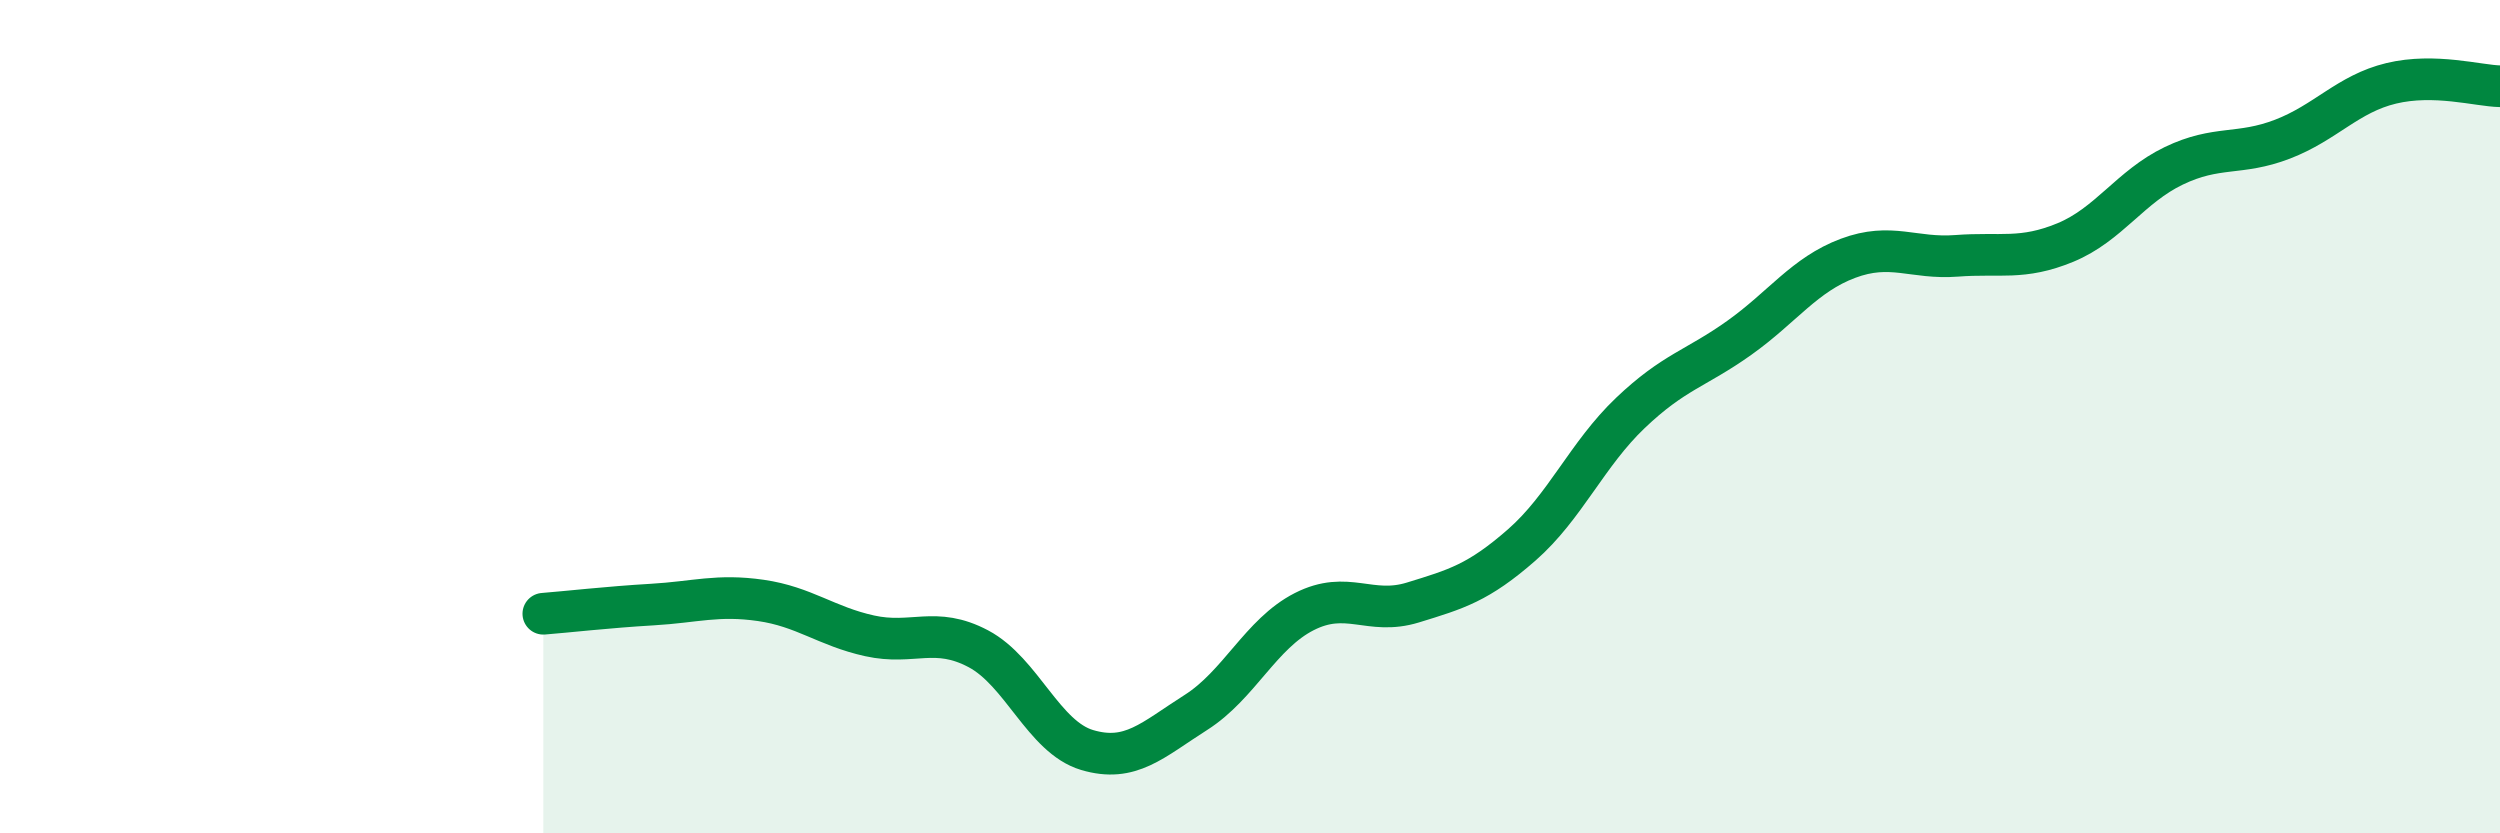
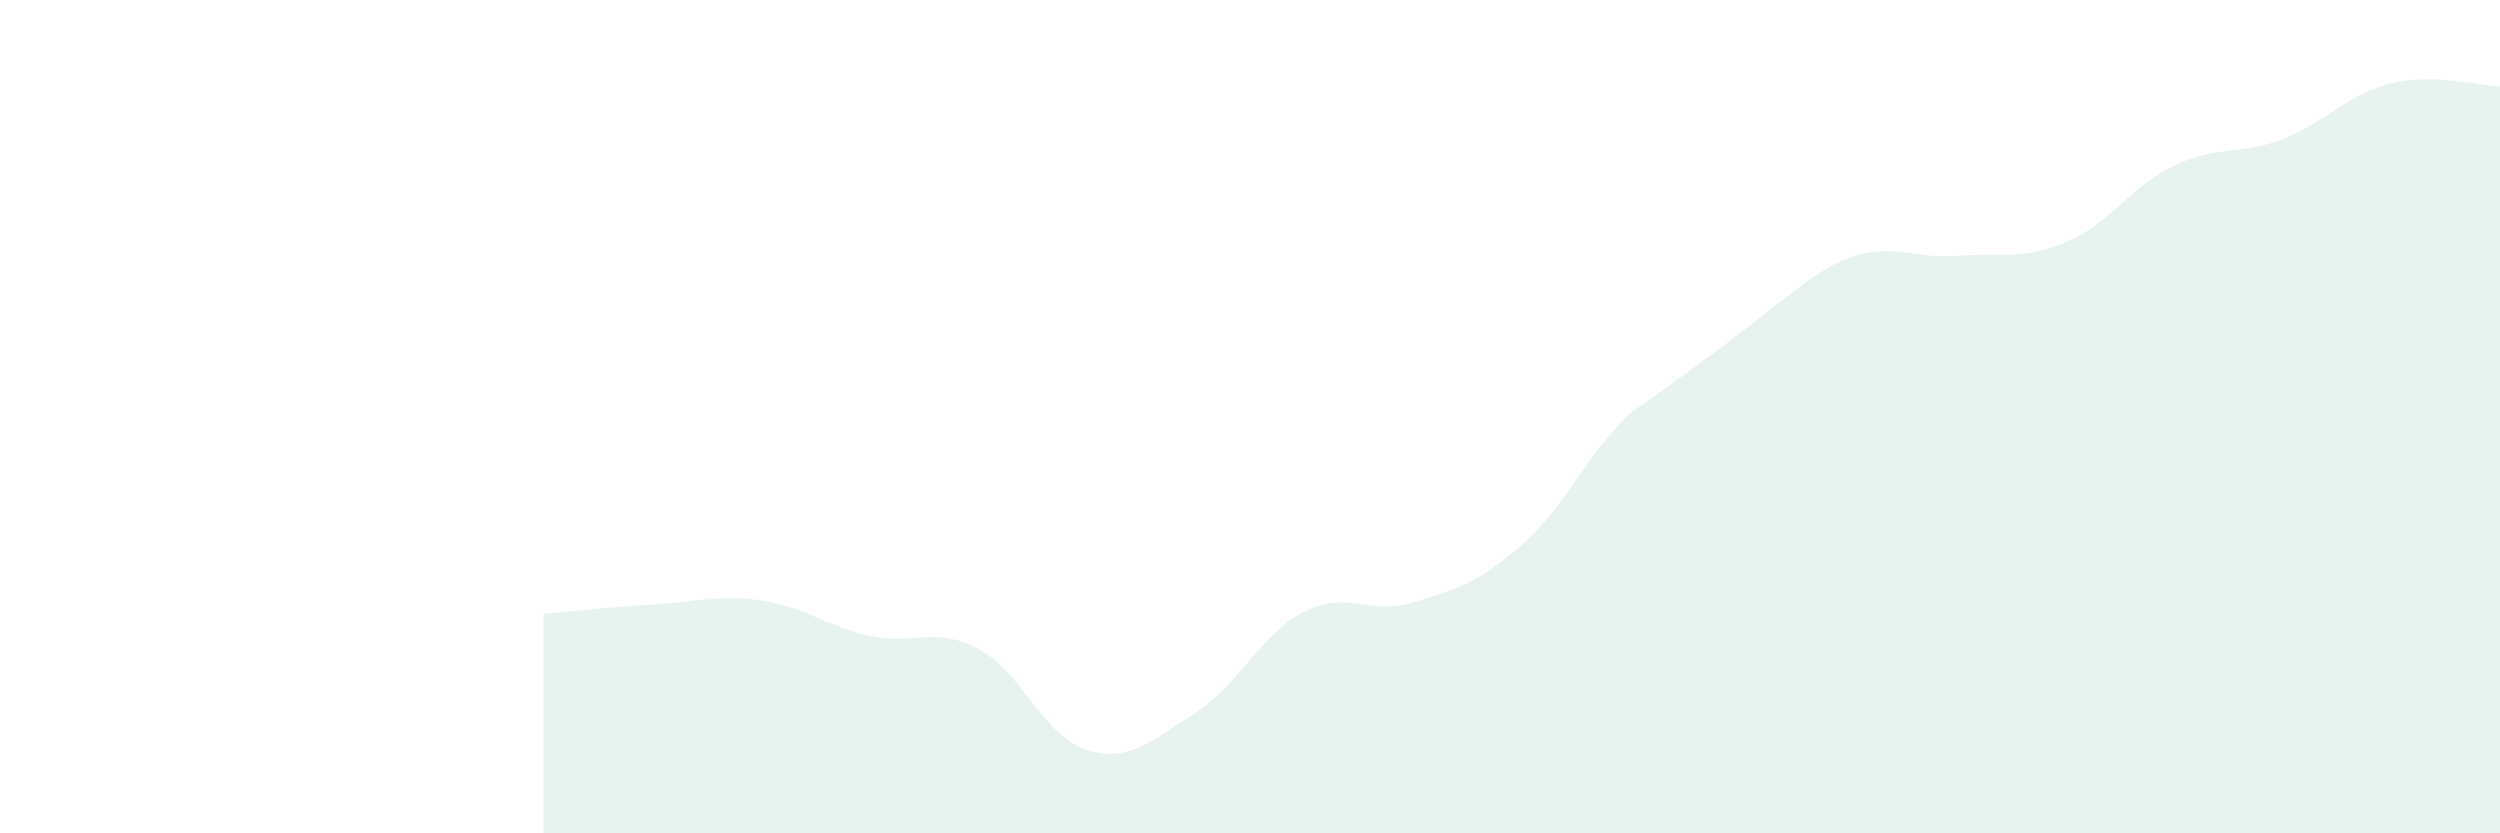
<svg xmlns="http://www.w3.org/2000/svg" width="60" height="20" viewBox="0 0 60 20">
-   <path d="M 13.04,14.73 C 13.56,14.69 14.61,14.57 15.65,14.51 C 16.69,14.45 17.22,14.26 18.26,14.41 C 19.3,14.56 19.83,15.03 20.87,15.26 C 21.91,15.49 22.44,15.02 23.48,15.57 C 24.52,16.12 25.05,17.69 26.09,18 C 27.13,18.31 27.66,17.76 28.7,17.1 C 29.74,16.44 30.26,15.21 31.3,14.68 C 32.34,14.15 32.87,14.78 33.91,14.46 C 34.95,14.14 35.48,13.99 36.52,13.08 C 37.56,12.17 38.09,10.9 39.13,9.91 C 40.17,8.92 40.7,8.85 41.74,8.11 C 42.78,7.37 43.31,6.59 44.35,6.2 C 45.39,5.81 45.92,6.22 46.96,6.14 C 48,6.06 48.53,6.25 49.57,5.82 C 50.61,5.39 51.13,4.48 52.17,3.98 C 53.21,3.48 53.74,3.74 54.78,3.34 C 55.82,2.94 56.35,2.25 57.39,2 C 58.43,1.75 59.48,2.06 60,2.07L60 20L13.04 20Z" fill="#008740" opacity="0.1" stroke-linecap="round" stroke-linejoin="round" />
-   <path d="M 13.04,14.73 C 13.56,14.69 14.61,14.57 15.65,14.51 C 16.69,14.45 17.22,14.26 18.26,14.41 C 19.3,14.56 19.83,15.03 20.87,15.26 C 21.91,15.49 22.44,15.02 23.48,15.57 C 24.52,16.12 25.05,17.69 26.09,18 C 27.13,18.31 27.66,17.76 28.7,17.1 C 29.74,16.44 30.26,15.21 31.3,14.68 C 32.34,14.15 32.87,14.78 33.91,14.46 C 34.95,14.14 35.48,13.99 36.52,13.08 C 37.56,12.17 38.09,10.9 39.13,9.91 C 40.17,8.92 40.7,8.85 41.74,8.11 C 42.78,7.37 43.31,6.59 44.35,6.2 C 45.39,5.81 45.92,6.22 46.96,6.14 C 48,6.06 48.53,6.25 49.57,5.82 C 50.61,5.39 51.13,4.48 52.17,3.98 C 53.21,3.48 53.74,3.74 54.78,3.34 C 55.82,2.94 56.35,2.25 57.39,2 C 58.43,1.75 59.48,2.06 60,2.07" stroke="#008740" stroke-width="1" fill="none" stroke-linecap="round" stroke-linejoin="round" />
+   <path d="M 13.04,14.73 C 13.56,14.69 14.61,14.57 15.65,14.51 C 16.69,14.45 17.22,14.26 18.26,14.41 C 19.3,14.56 19.83,15.03 20.87,15.26 C 21.91,15.49 22.44,15.02 23.48,15.57 C 24.52,16.12 25.05,17.69 26.09,18 C 27.13,18.31 27.66,17.76 28.7,17.1 C 29.74,16.44 30.26,15.21 31.3,14.68 C 32.34,14.15 32.87,14.78 33.91,14.46 C 34.95,14.14 35.48,13.99 36.52,13.08 C 37.56,12.17 38.09,10.9 39.13,9.91 C 42.78,7.37 43.31,6.59 44.35,6.2 C 45.39,5.81 45.92,6.22 46.96,6.14 C 48,6.06 48.53,6.25 49.57,5.82 C 50.61,5.39 51.13,4.48 52.17,3.98 C 53.21,3.48 53.74,3.74 54.78,3.34 C 55.82,2.94 56.35,2.25 57.39,2 C 58.43,1.75 59.48,2.06 60,2.07L60 20L13.04 20Z" fill="#008740" opacity="0.1" stroke-linecap="round" stroke-linejoin="round" />
</svg>